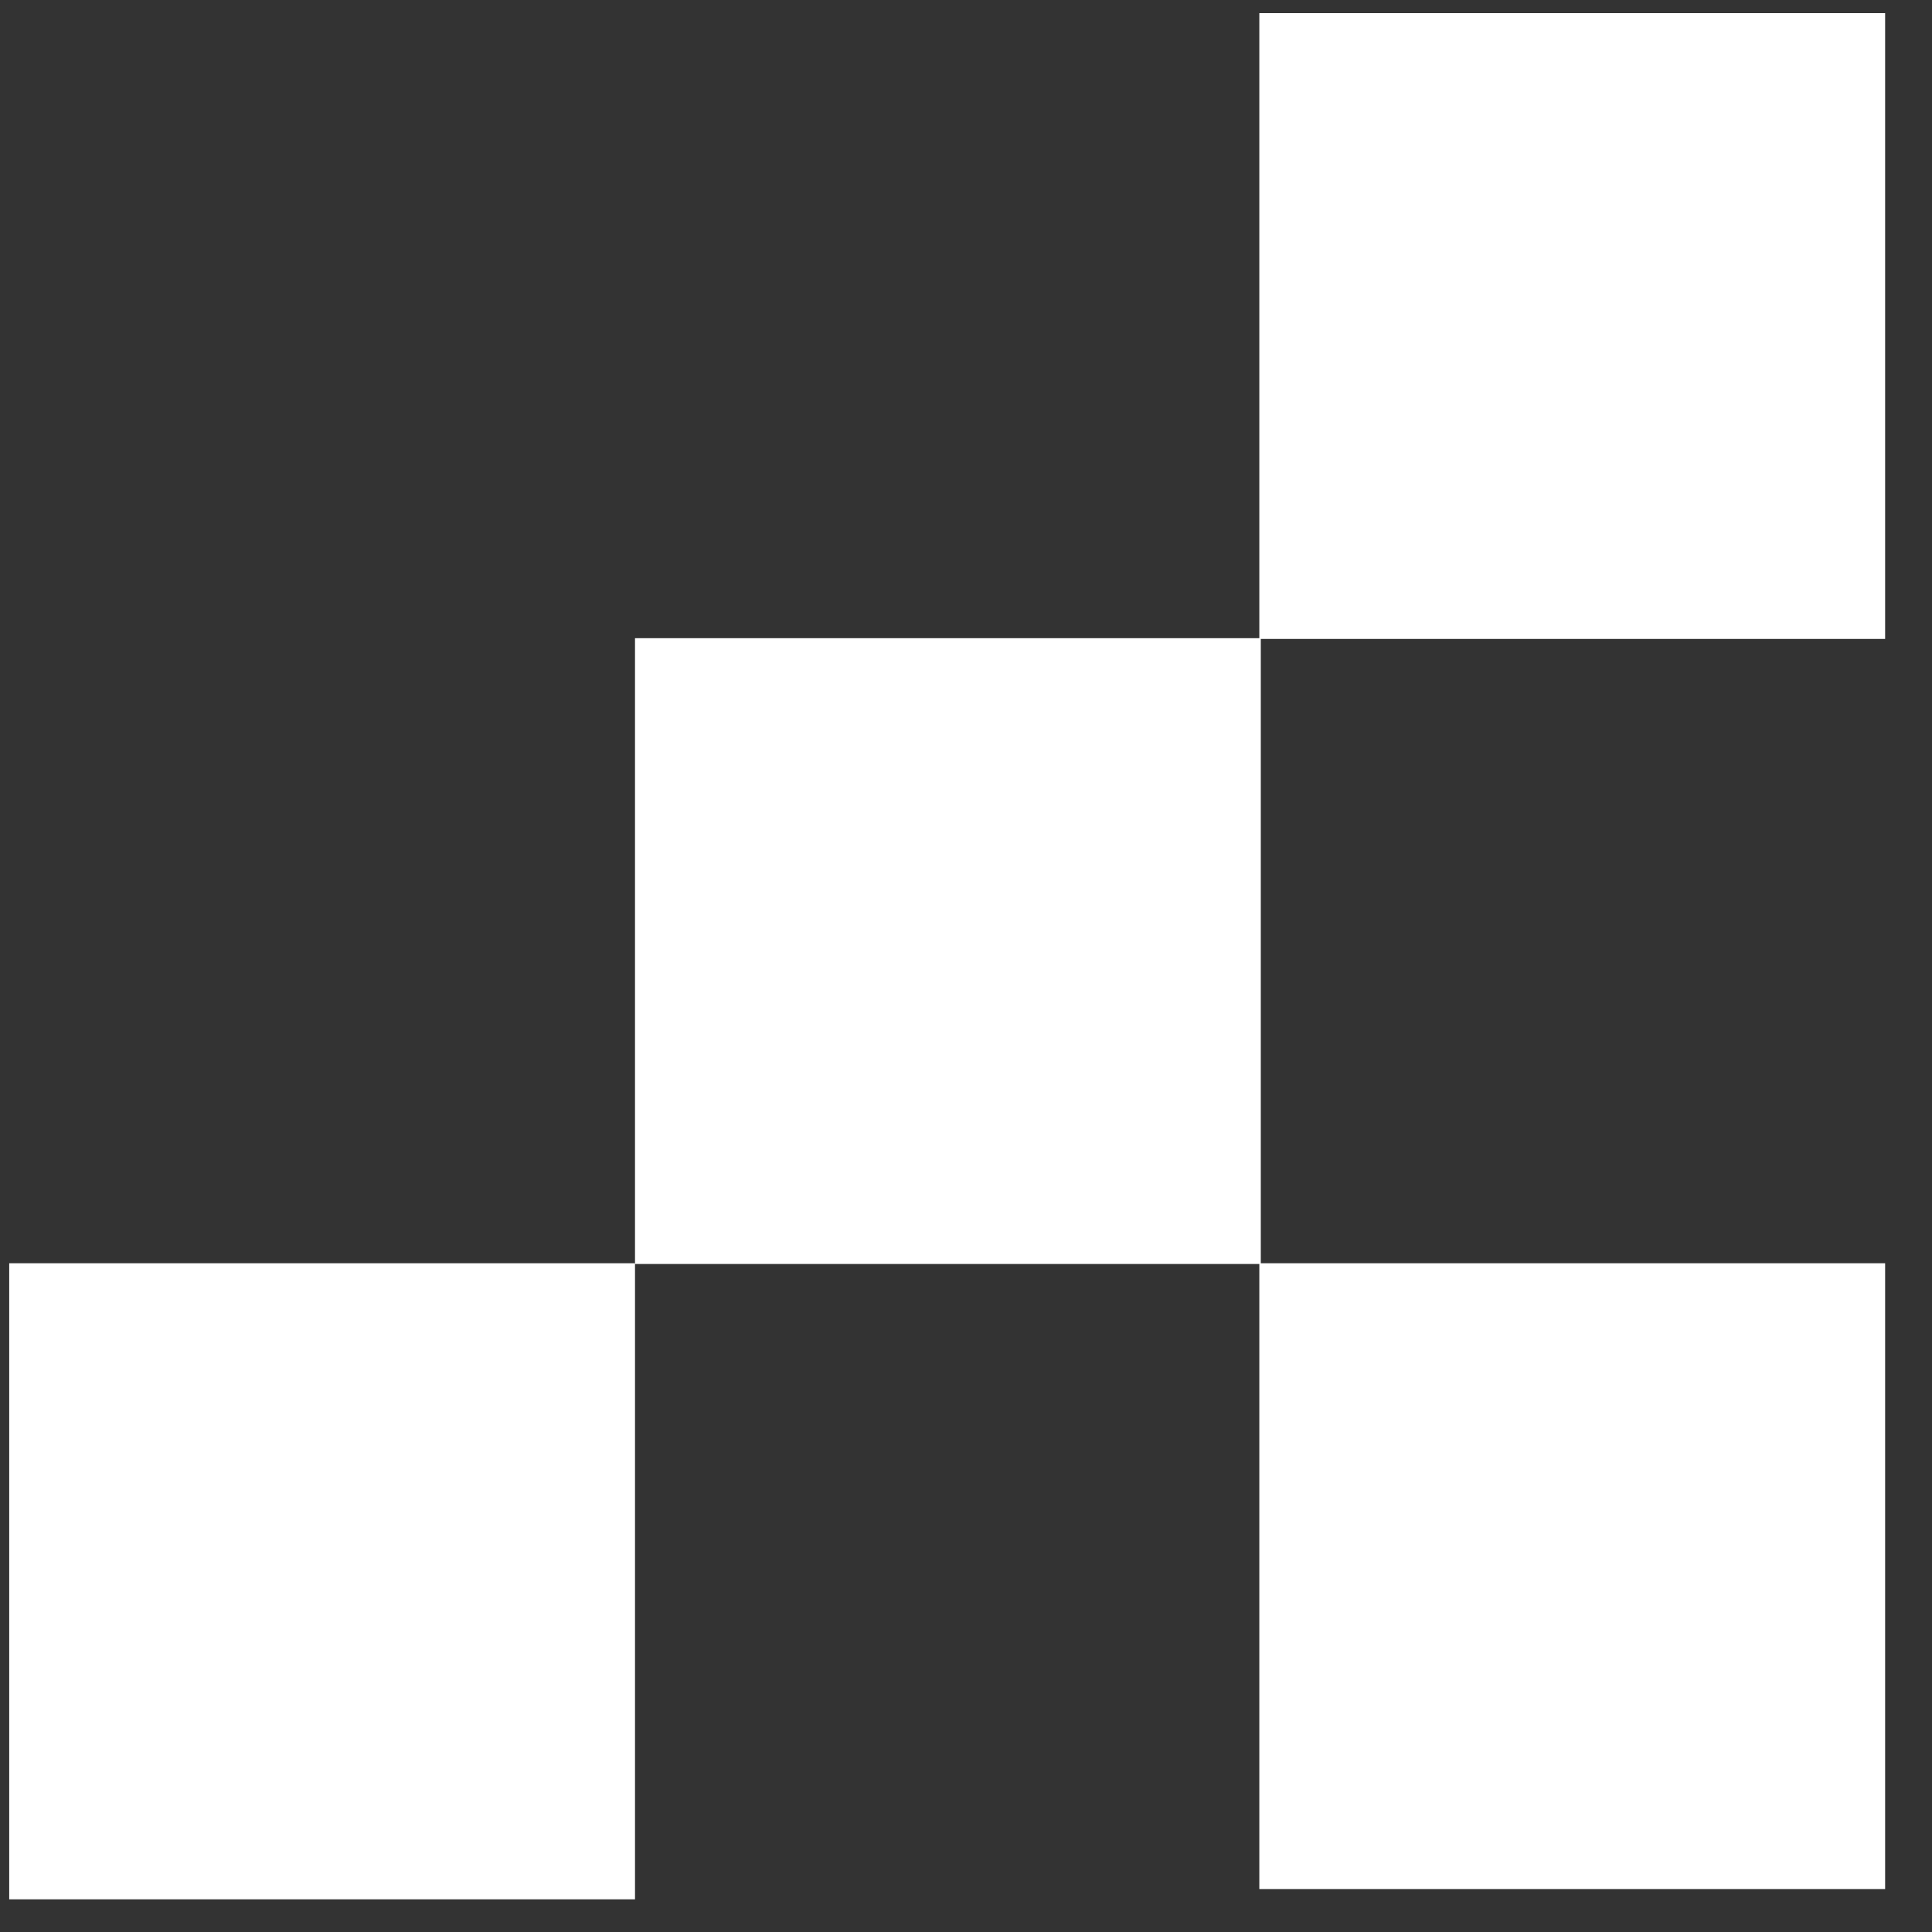
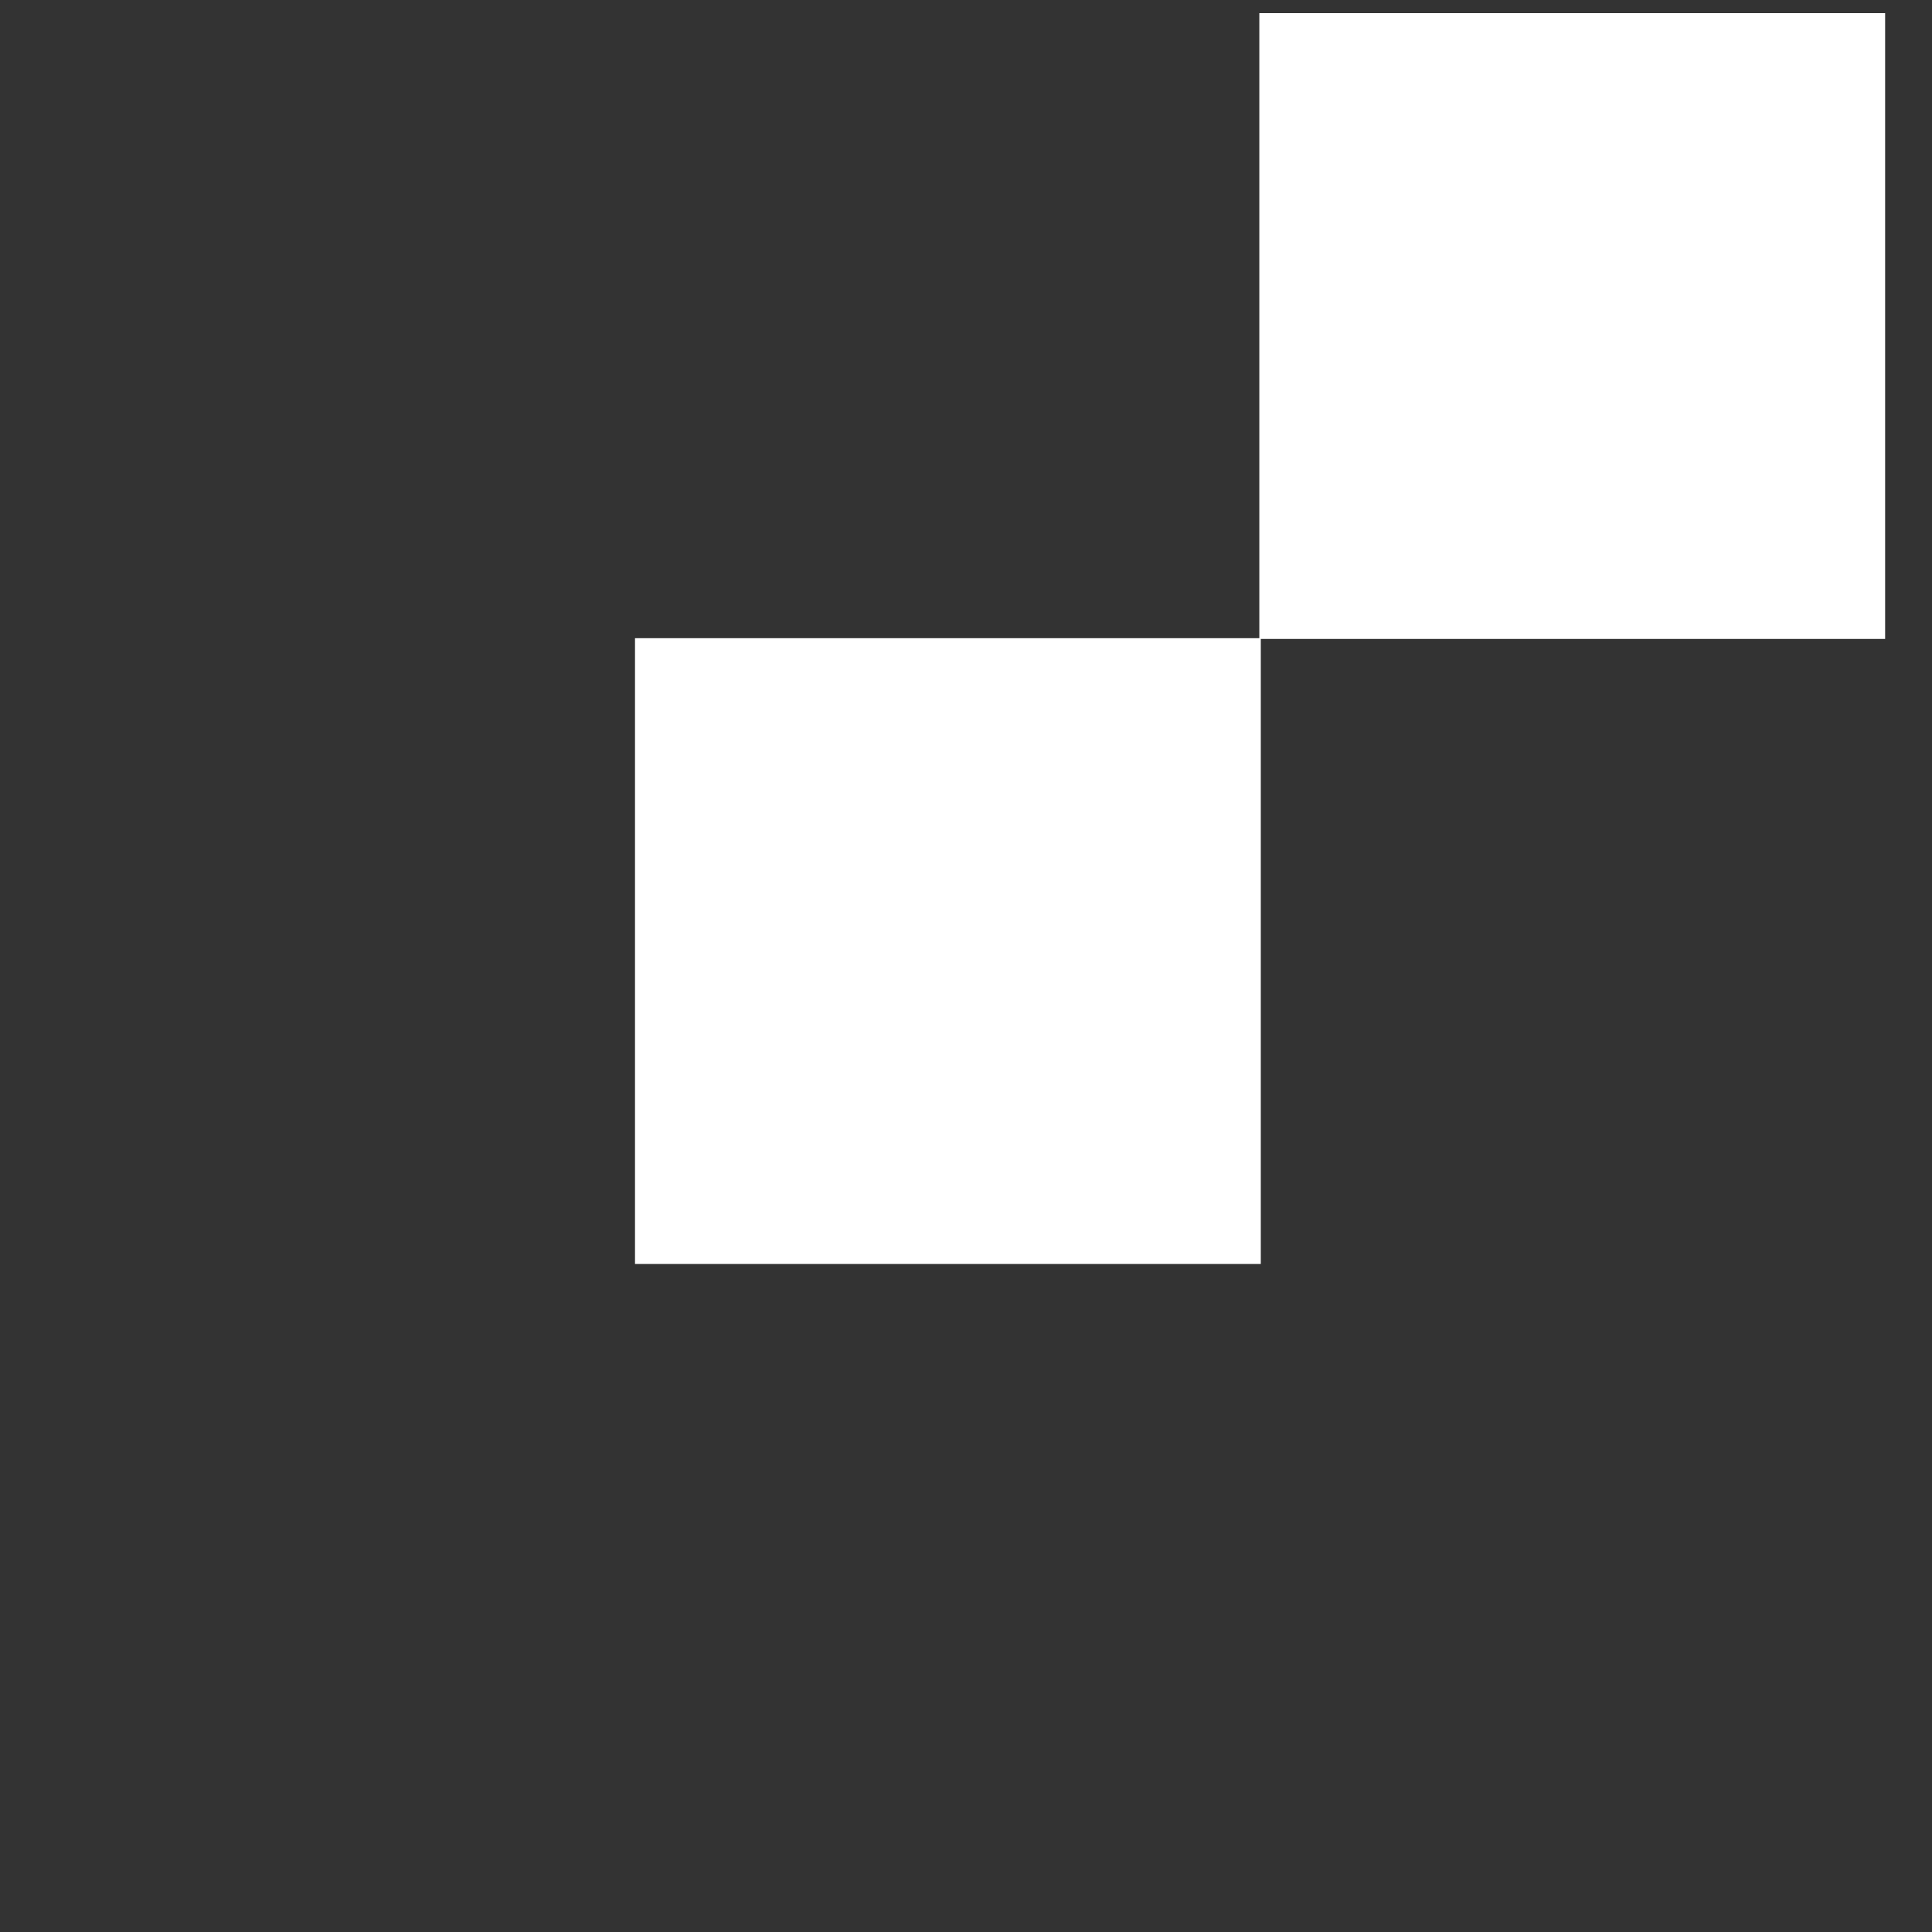
<svg xmlns="http://www.w3.org/2000/svg" width="34" height="34" viewBox="0 0 34 34" fill="none">
  <rect x="0" y="0" width="34" height="34" fill="#333333" stroke="none" />
  <rect x="22.188" y="11.231" width="11.013" height="11.013" transform="rotate(90 22.188 11.231)" fill="white" />
-   <rect x="11.175" y="22.231" width="11.194" height="11.013" transform="rotate(90 11.175 22.231)" fill="white" />
  <rect x="33.175" y="0.231" width="11.013" height="11.013" transform="rotate(90 33.175 0.231)" fill="white" />
-   <rect x="33.175" y="22.231" width="11.013" height="11.013" transform="rotate(90 33.175 22.231)" fill="white" />
</svg>